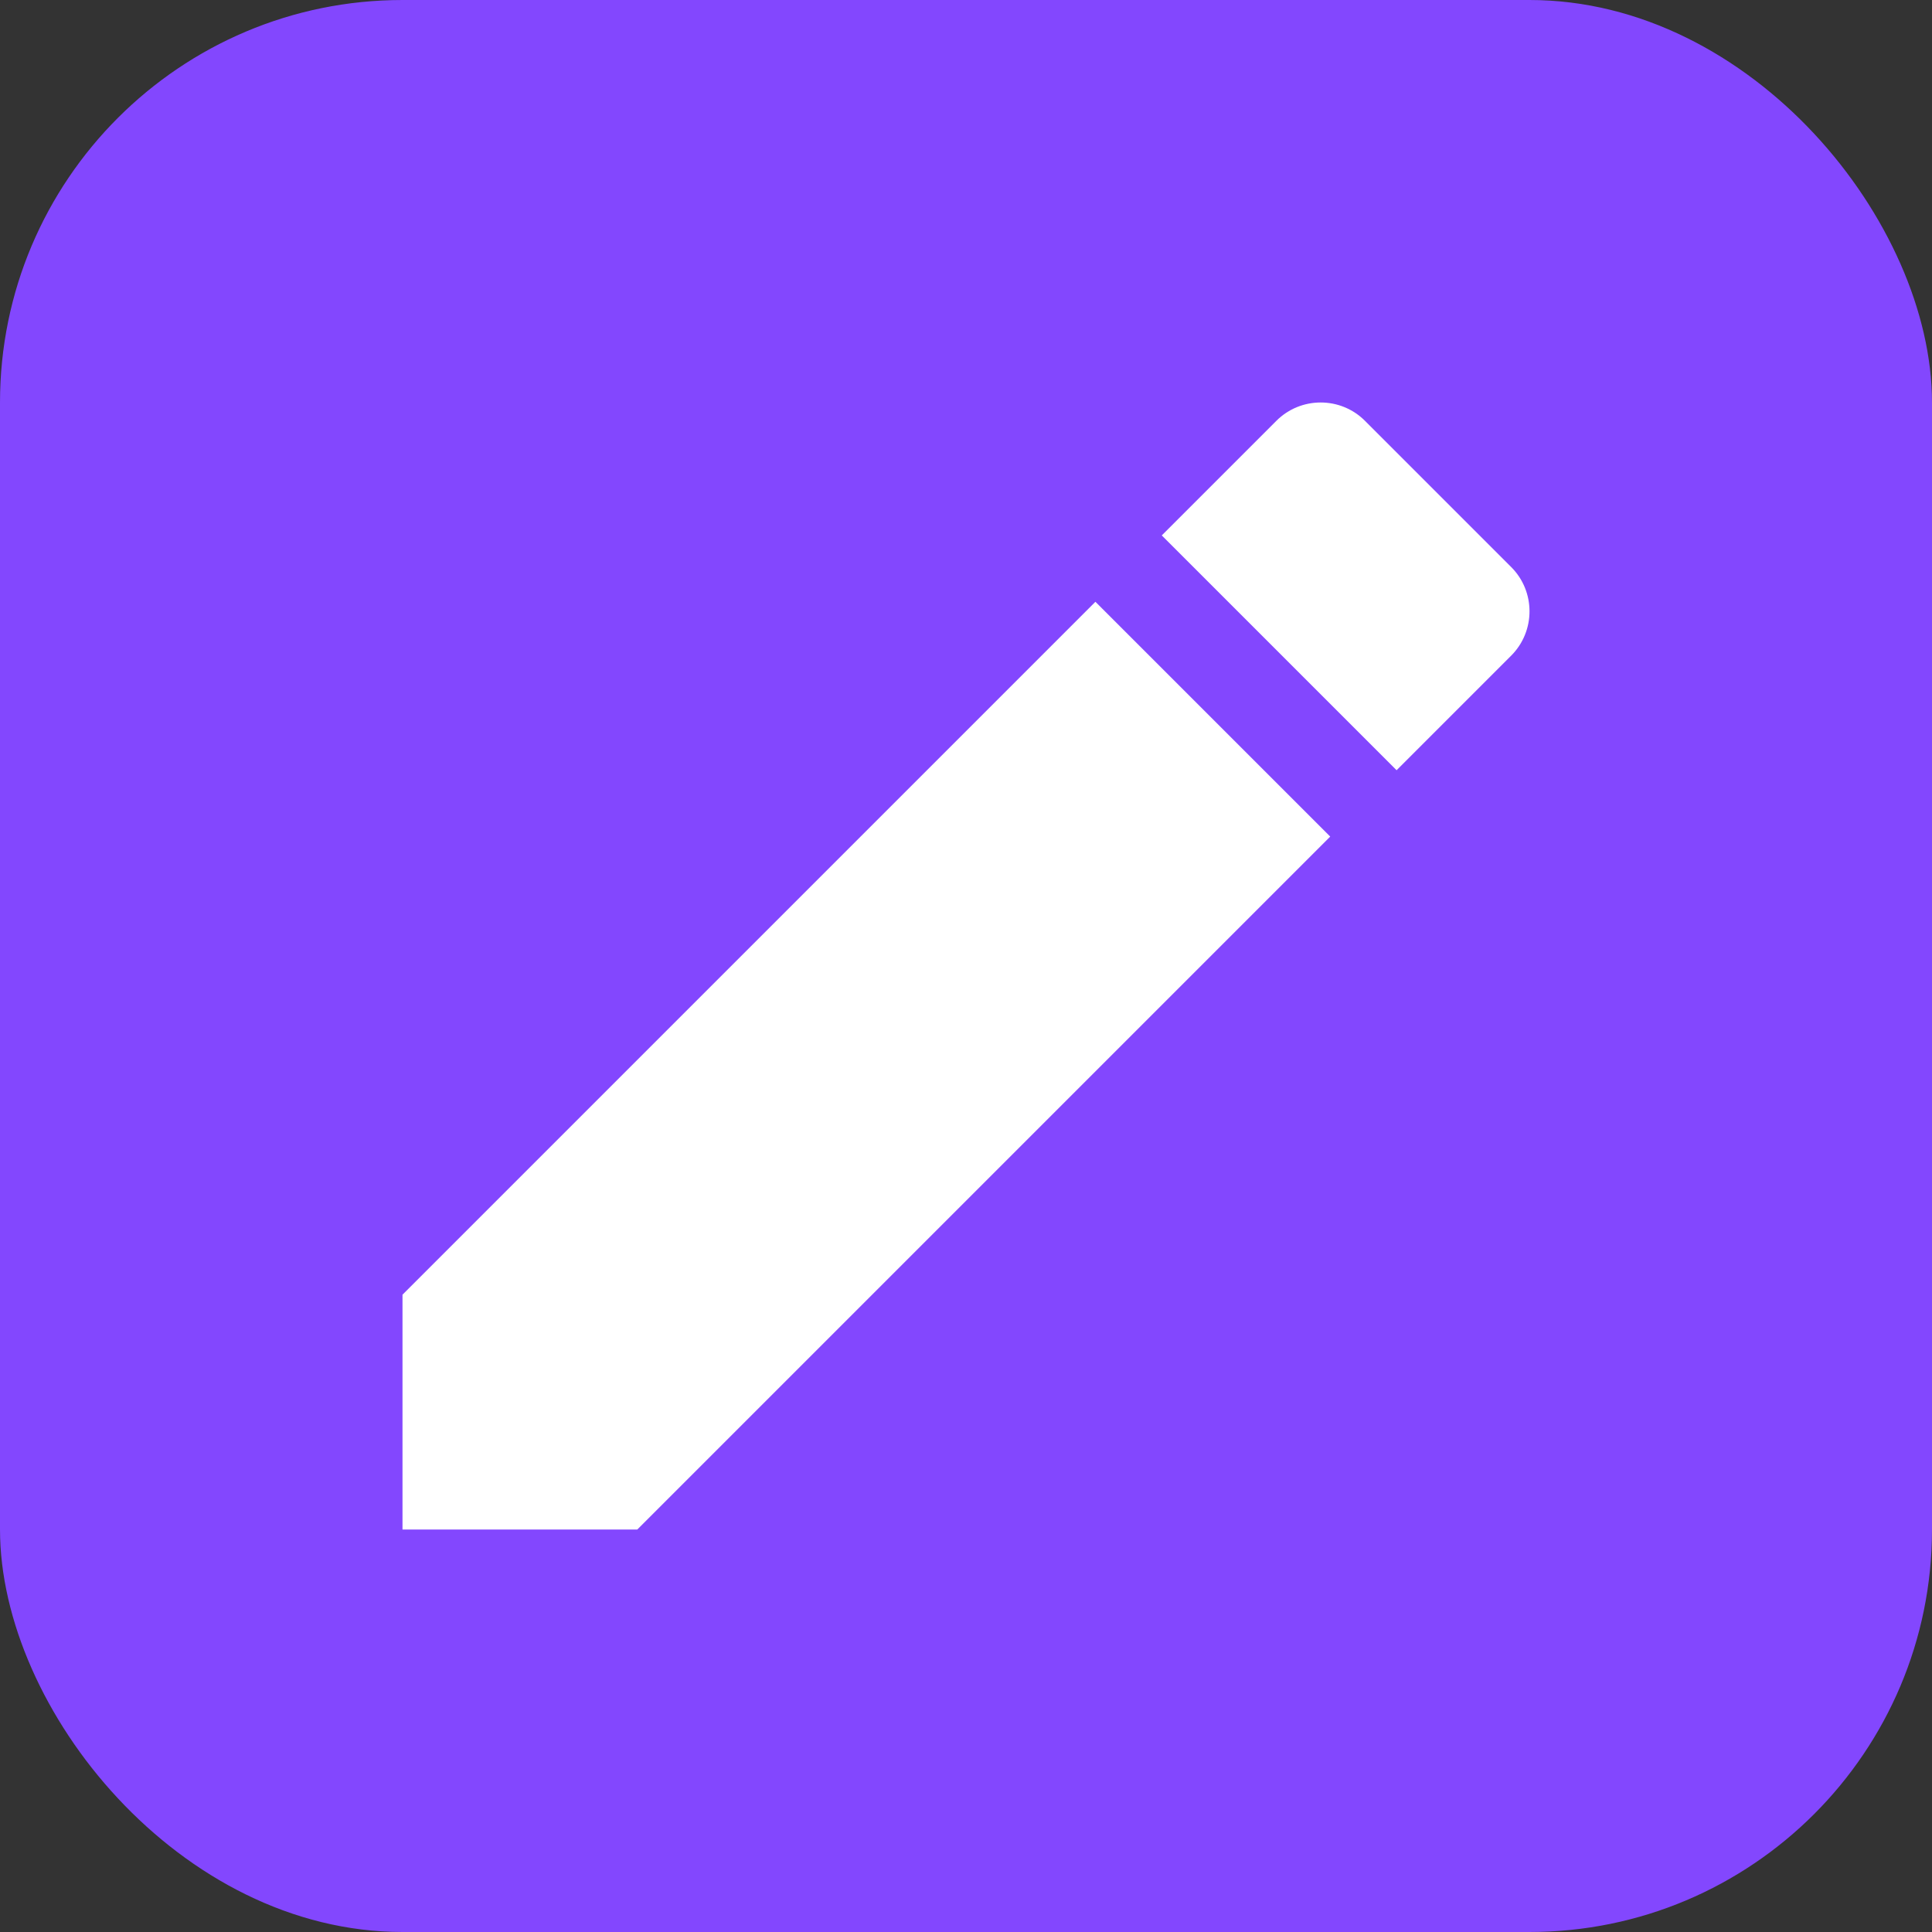
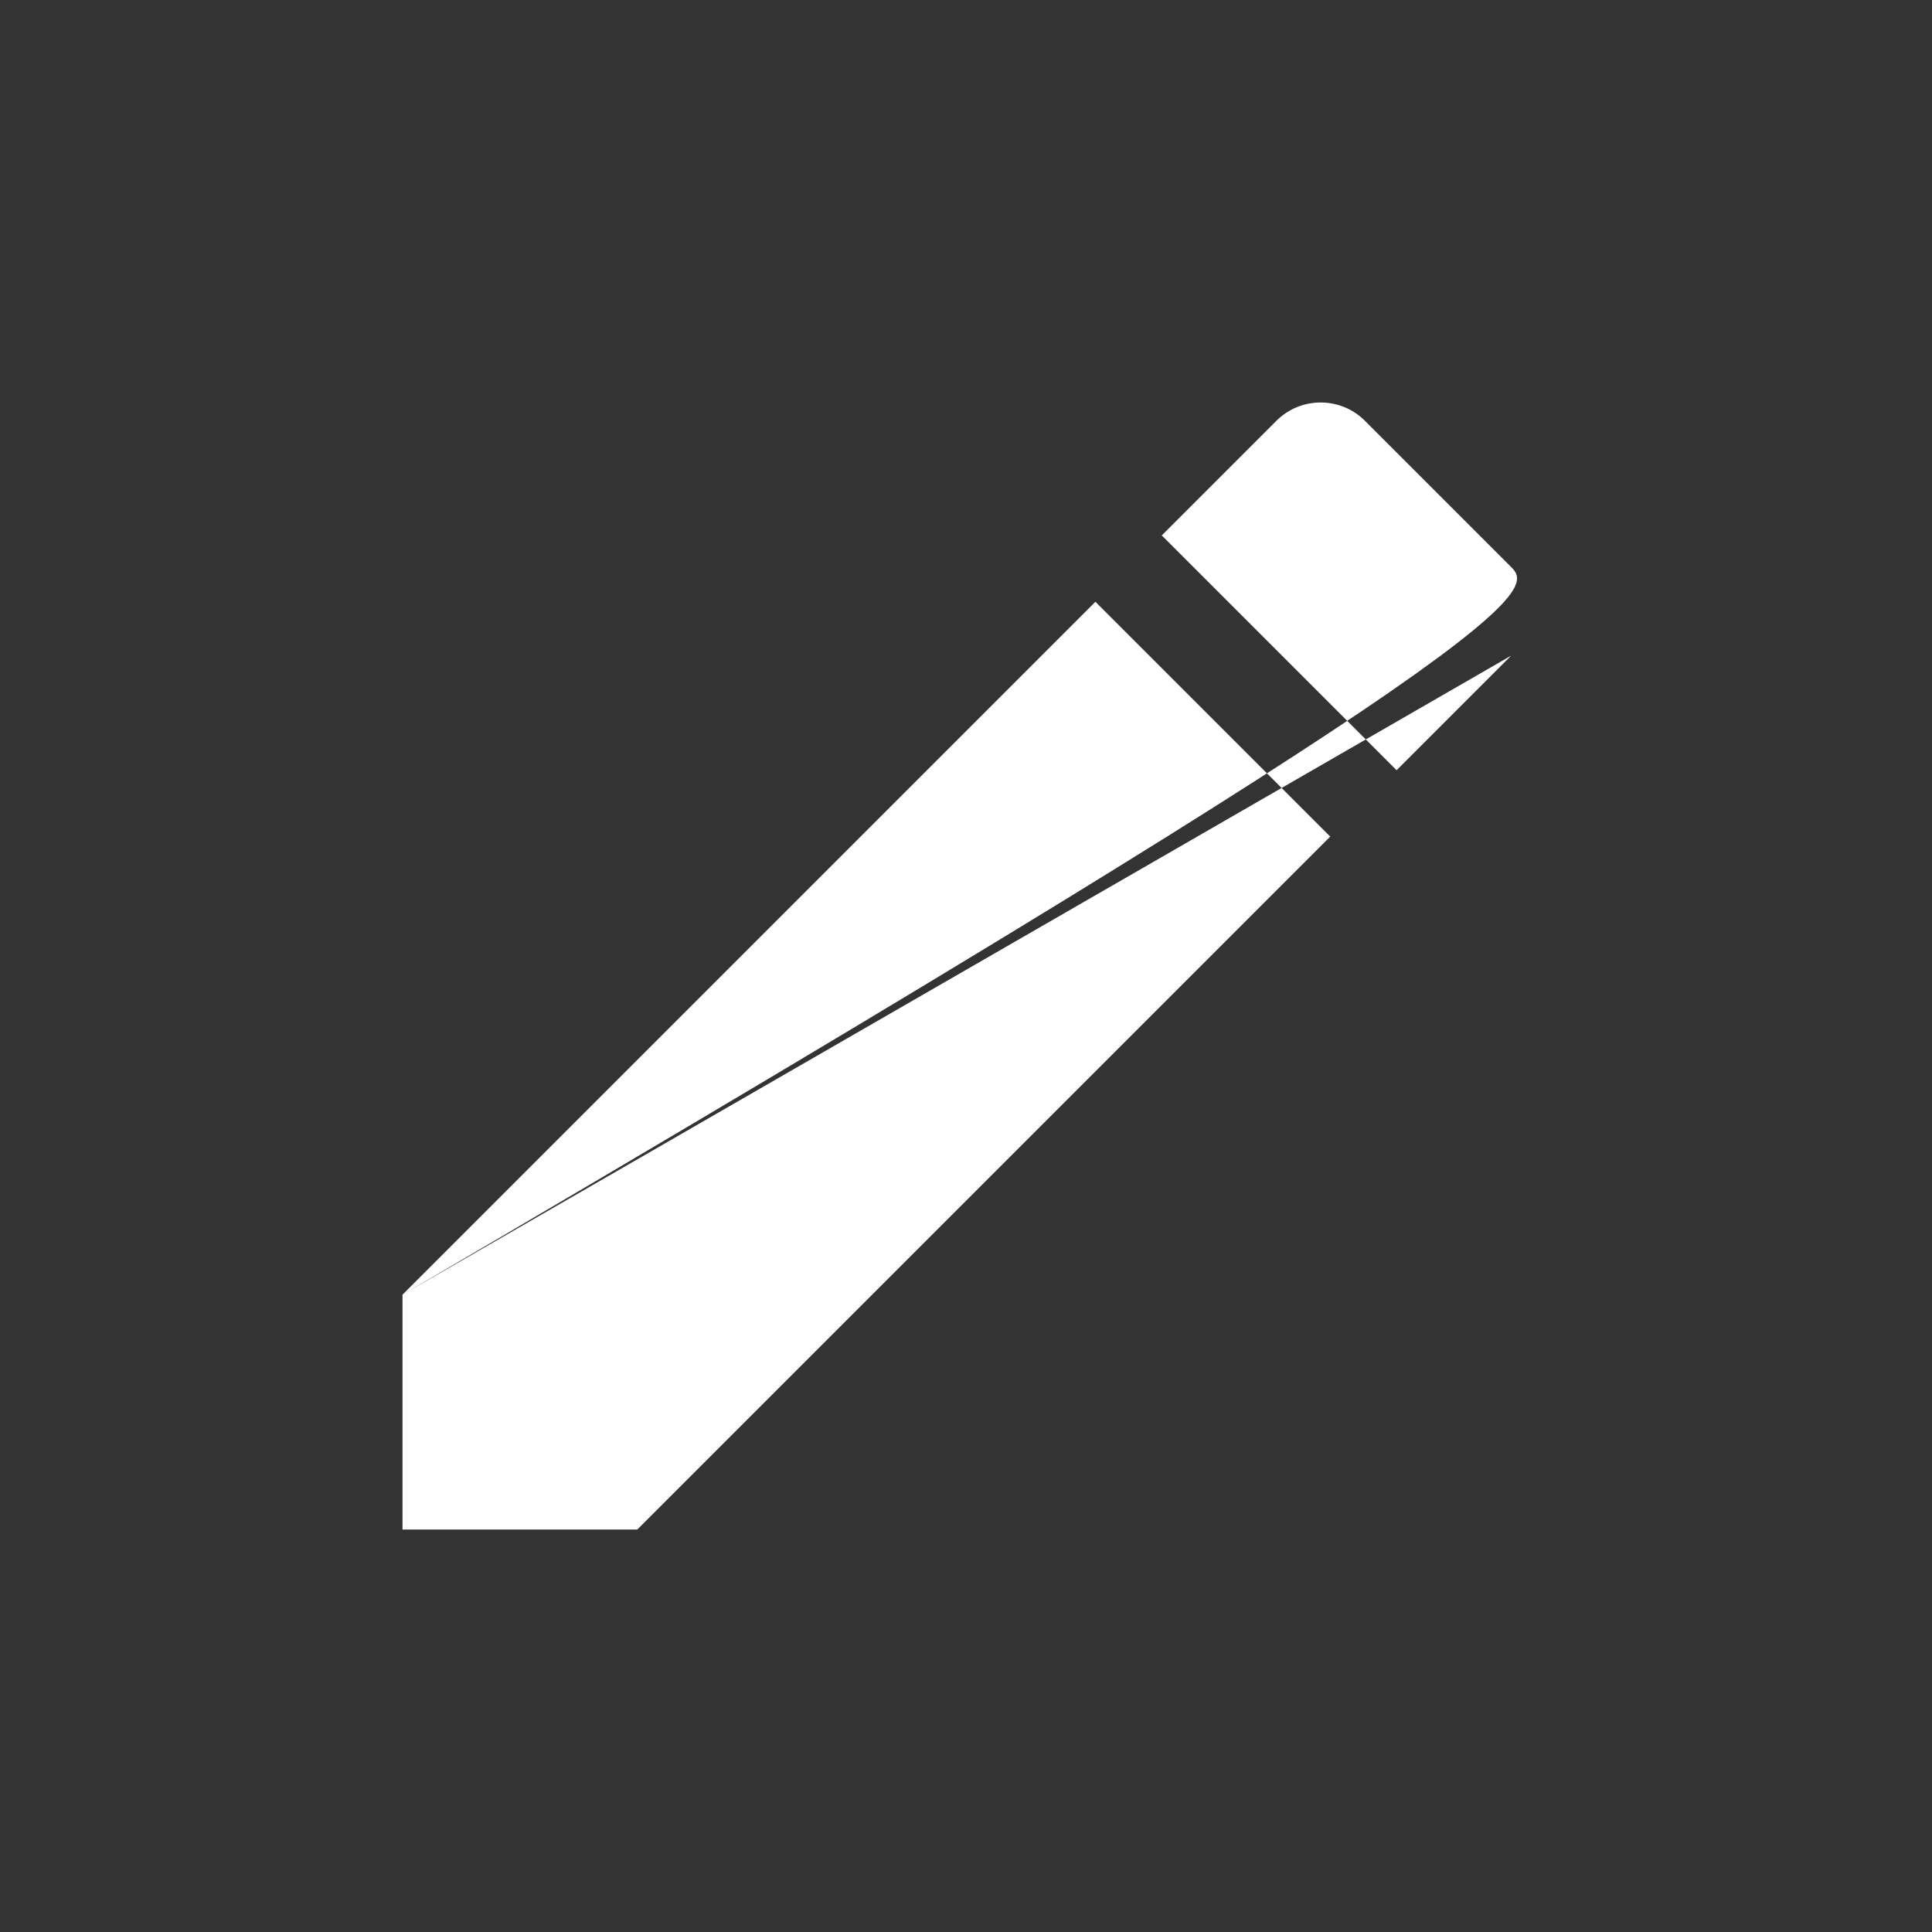
<svg xmlns="http://www.w3.org/2000/svg" width="48" height="48" viewBox="0 0 48 48" fill="none">
  <rect x="0" y="0" width="48" height="48" fill="#333333" stroke="none" />
  <g clip-path="url(#clip0_2079_10286)">
-     <rect width="48" height="48" rx="10" fill="#8347FE" />
-     <path d="M10 32.166V38H15.834L33.049 20.785L27.215 14.951L10 32.166ZM37.545 16.289C38.152 15.682 38.152 14.694 37.545 14.088L33.912 10.455C33.306 9.848 32.318 9.848 31.711 10.455L28.864 13.302L34.698 19.136L37.545 16.289Z" fill="white" />
+     <path d="M10 32.166V38H15.834L33.049 20.785L27.215 14.951L10 32.166ZC38.152 15.682 38.152 14.694 37.545 14.088L33.912 10.455C33.306 9.848 32.318 9.848 31.711 10.455L28.864 13.302L34.698 19.136L37.545 16.289Z" fill="white" />
  </g>
  <defs>
    <clipPath id="clip0_2079_10286">
      <rect width="48" height="48" rx="10" fill="white" />
    </clipPath>
  </defs>
</svg>